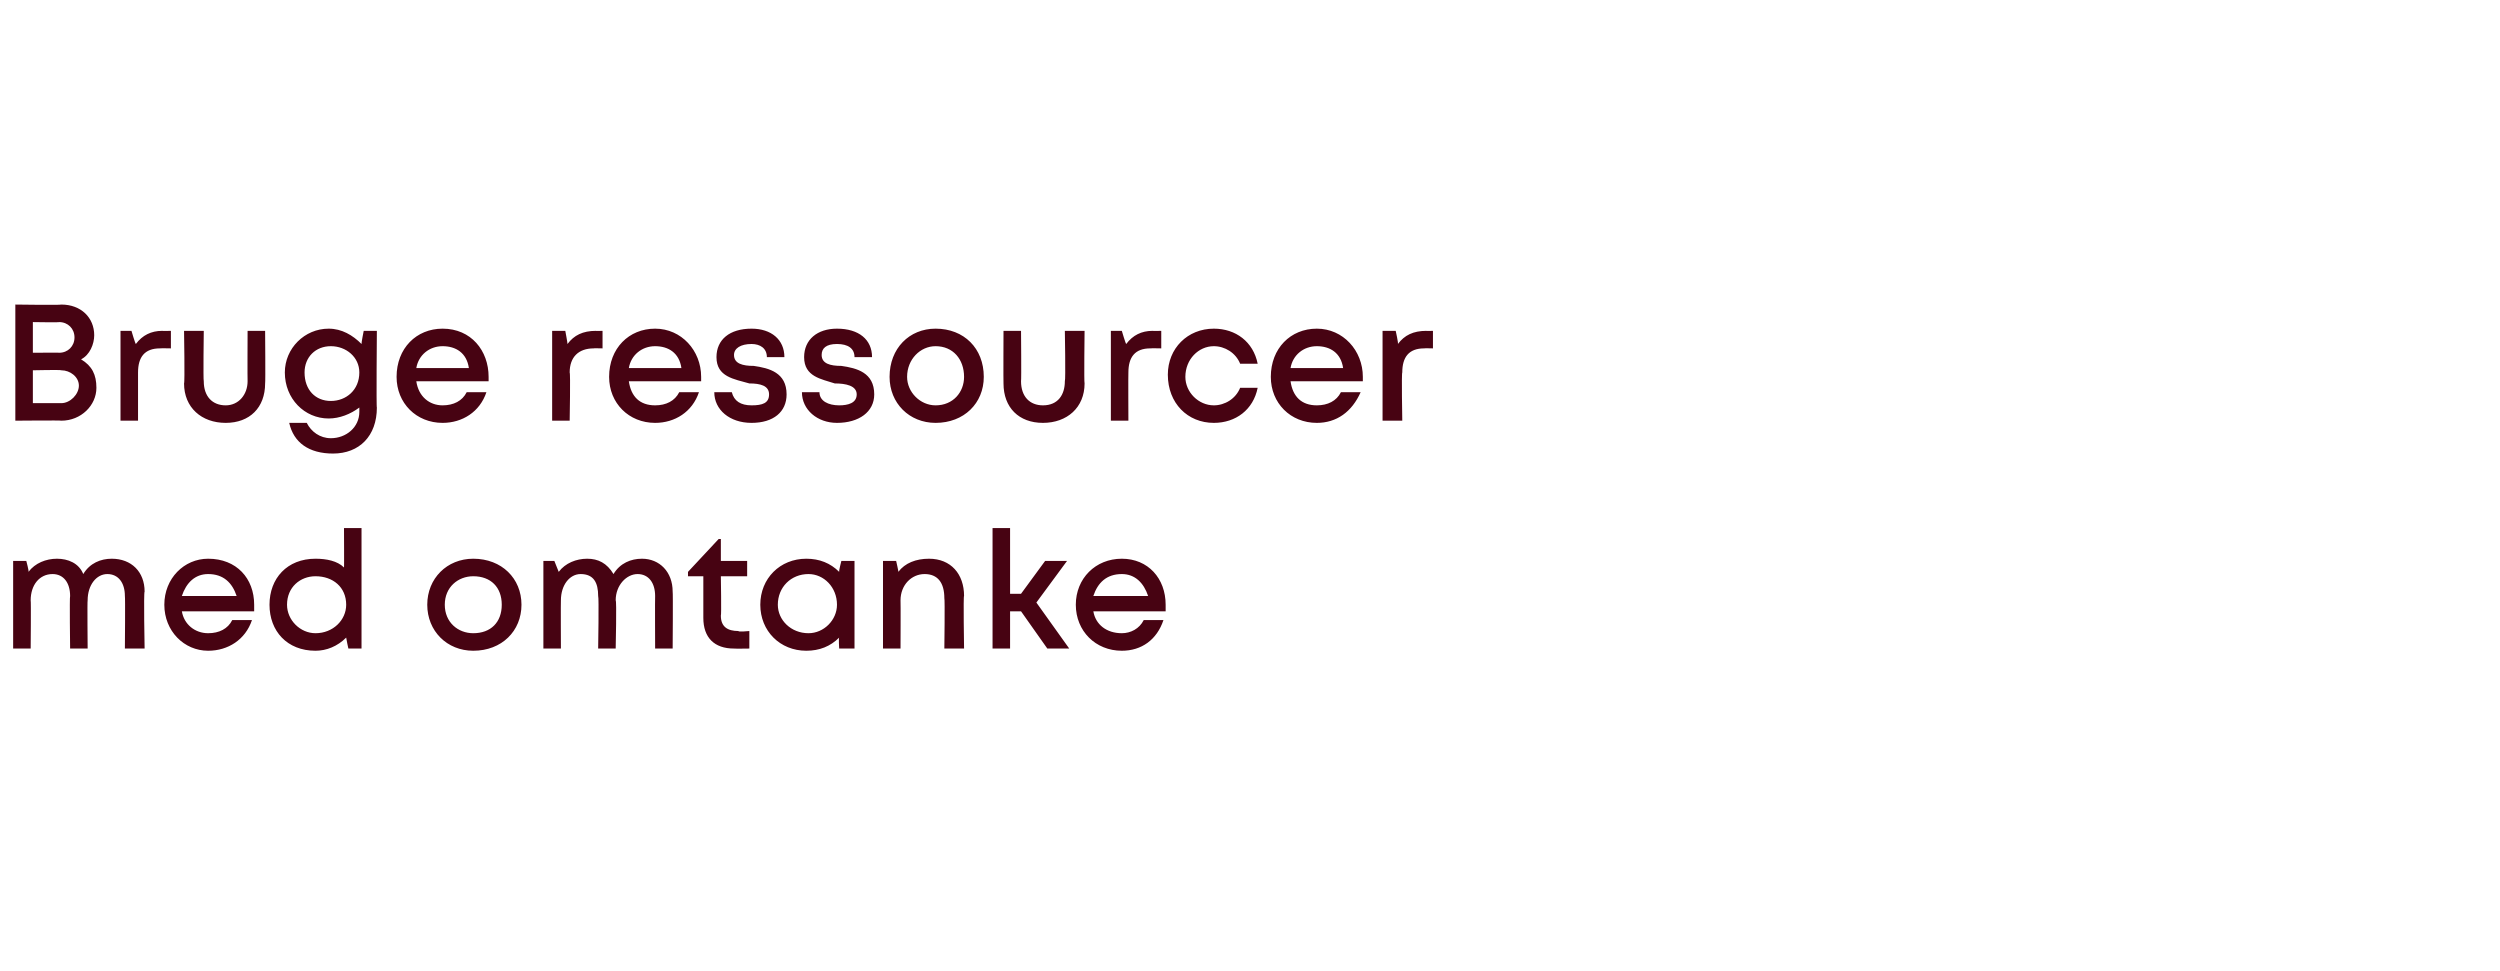
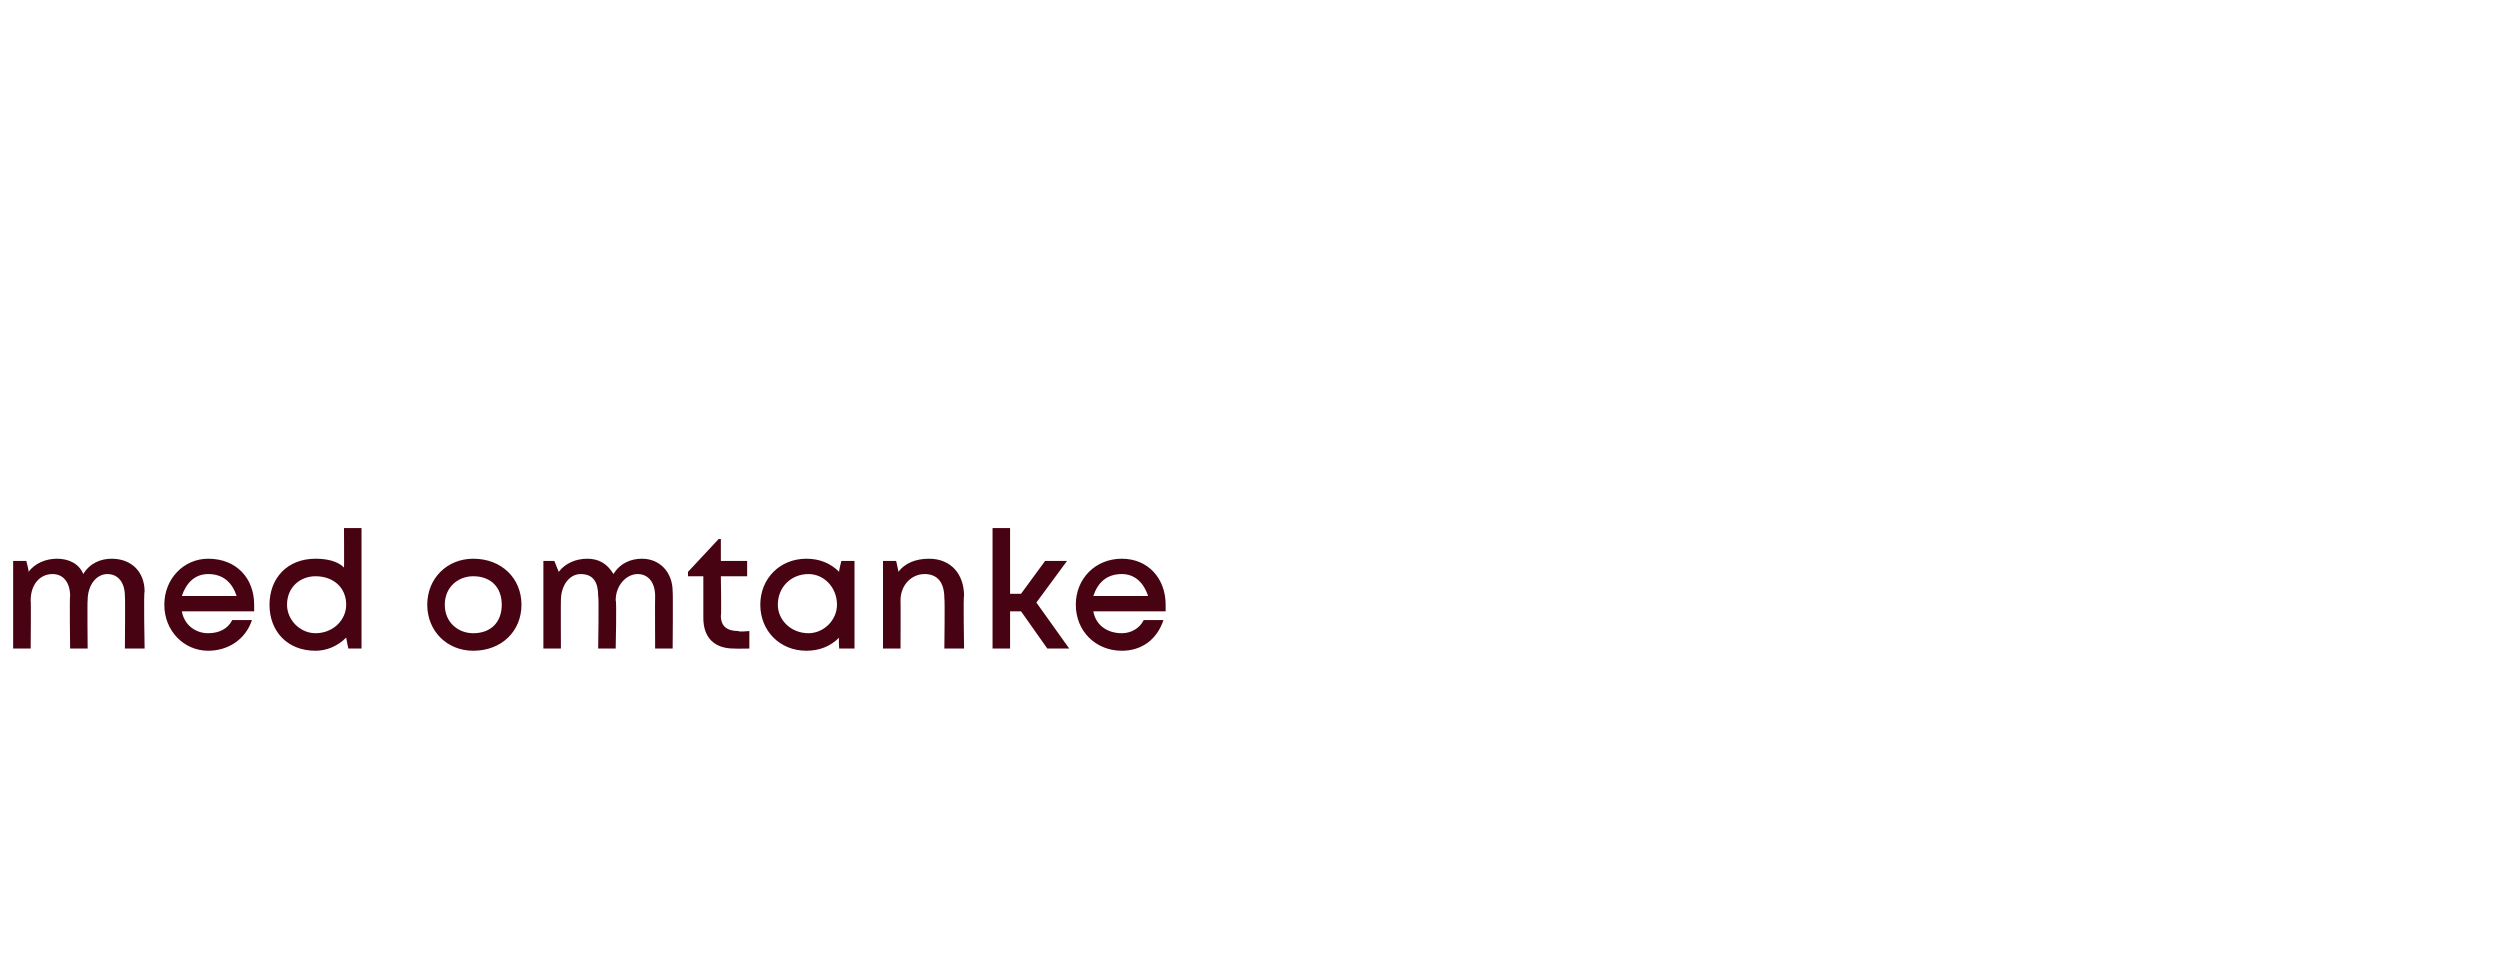
<svg xmlns="http://www.w3.org/2000/svg" version="1.1" width="114.1px" height="44.3px" viewBox="0 -1 114.1 44.3" style="top:-1px">
  <desc>Bruge ressourcer med omtanke</desc>
  <defs />
  <g id="Polygon577468">
    <path d="M 5.1 24.5 C 6 24.5 6.6 25.1 6.6 26 C 6.55 26.03 6.6 28.6 6.6 28.6 L 5.7 28.6 C 5.7 28.6 5.72 26.24 5.7 26.2 C 5.7 25.6 5.4 25.2 4.9 25.2 C 4.4 25.2 4 25.7 4 26.4 C 3.98 26.39 4 28.6 4 28.6 L 3.2 28.6 C 3.2 28.6 3.17 26.24 3.2 26.2 C 3.2 25.6 2.9 25.2 2.4 25.2 C 1.8 25.2 1.4 25.7 1.4 26.4 C 1.42 26.39 1.4 28.6 1.4 28.6 L 0.6 28.6 L 0.6 24.6 L 1.2 24.6 C 1.2 24.6 1.33 25.08 1.3 25.1 C 1.6 24.7 2.1 24.5 2.6 24.5 C 3.1 24.5 3.6 24.7 3.8 25.2 C 4.1 24.7 4.6 24.5 5.1 24.5 C 5.1 24.5 5.1 24.5 5.1 24.5 Z M 11.6 26.6 C 11.6 26.7 11.6 26.8 11.6 26.9 C 11.6 26.9 8.3 26.9 8.3 26.9 C 8.4 27.5 8.9 27.9 9.5 27.9 C 10 27.9 10.4 27.7 10.6 27.3 C 10.6 27.3 11.5 27.3 11.5 27.3 C 11.2 28.2 10.4 28.7 9.5 28.7 C 8.4 28.7 7.5 27.8 7.5 26.6 C 7.5 25.4 8.4 24.5 9.5 24.5 C 10.8 24.5 11.6 25.4 11.6 26.6 C 11.6 26.6 11.6 26.6 11.6 26.6 Z M 9.5 25.2 C 8.9 25.2 8.5 25.6 8.3 26.2 C 8.3 26.2 10.8 26.2 10.8 26.2 C 10.6 25.6 10.2 25.2 9.5 25.2 C 9.5 25.2 9.5 25.2 9.5 25.2 Z M 16.5 23.1 L 16.5 28.6 L 15.9 28.6 C 15.9 28.6 15.8 28.15 15.8 28.1 C 15.4 28.5 14.9 28.7 14.4 28.7 C 13.1 28.7 12.3 27.8 12.3 26.6 C 12.3 25.4 13.1 24.5 14.4 24.5 C 14.9 24.5 15.4 24.6 15.7 24.9 C 15.71 24.93 15.7 23.1 15.7 23.1 L 16.5 23.1 Z M 14.4 27.9 C 15.2 27.9 15.8 27.3 15.8 26.6 C 15.8 25.8 15.2 25.3 14.4 25.3 C 13.7 25.3 13.1 25.8 13.1 26.6 C 13.1 27.3 13.7 27.9 14.4 27.9 C 14.4 27.9 14.4 27.9 14.4 27.9 Z M 21.6 28.7 C 20.4 28.7 19.5 27.8 19.5 26.6 C 19.5 25.4 20.4 24.5 21.6 24.5 C 22.9 24.5 23.8 25.4 23.8 26.6 C 23.8 27.8 22.9 28.7 21.6 28.7 C 21.6 28.7 21.6 28.7 21.6 28.7 Z M 22.9 26.6 C 22.9 25.8 22.4 25.3 21.6 25.3 C 20.9 25.3 20.3 25.8 20.3 26.6 C 20.3 27.4 20.9 27.9 21.6 27.9 C 22.4 27.9 22.9 27.4 22.9 26.6 Z M 29.3 24.5 C 30.1 24.5 30.7 25.1 30.7 26 C 30.72 26.03 30.7 28.6 30.7 28.6 L 29.9 28.6 C 29.9 28.6 29.89 26.24 29.9 26.2 C 29.9 25.6 29.6 25.2 29.1 25.2 C 28.6 25.2 28.1 25.7 28.1 26.4 C 28.15 26.39 28.1 28.6 28.1 28.6 L 27.3 28.6 C 27.3 28.6 27.34 26.24 27.3 26.2 C 27.3 25.6 27.1 25.2 26.5 25.2 C 26 25.2 25.6 25.7 25.6 26.4 C 25.59 26.39 25.6 28.6 25.6 28.6 L 24.8 28.6 L 24.8 24.6 L 25.3 24.6 C 25.3 24.6 25.49 25.08 25.5 25.1 C 25.8 24.7 26.3 24.5 26.8 24.5 C 27.3 24.5 27.7 24.7 28 25.2 C 28.3 24.7 28.8 24.5 29.3 24.5 C 29.3 24.5 29.3 24.5 29.3 24.5 Z M 34.2 27.8 L 34.2 28.6 C 34.2 28.6 33.53 28.61 33.5 28.6 C 32.6 28.6 32.1 28.1 32.1 27.2 C 32.1 27.16 32.1 25.3 32.1 25.3 L 31.4 25.3 L 31.4 25.1 L 32.8 23.6 L 32.9 23.6 L 32.9 24.6 L 34.1 24.6 L 34.1 25.3 L 32.9 25.3 C 32.9 25.3 32.93 27.1 32.9 27.1 C 32.9 27.6 33.2 27.8 33.7 27.8 C 33.69 27.85 34.2 27.8 34.2 27.8 Z M 39 24.6 L 39 28.6 L 38.3 28.6 C 38.3 28.6 38.27 28.11 38.3 28.1 C 37.9 28.5 37.4 28.7 36.8 28.7 C 35.6 28.7 34.7 27.8 34.7 26.6 C 34.7 25.4 35.6 24.5 36.8 24.5 C 37.4 24.5 37.9 24.7 38.3 25.1 C 38.28 25.06 38.4 24.6 38.4 24.6 L 39 24.6 Z M 36.9 27.9 C 37.6 27.9 38.2 27.3 38.2 26.6 C 38.2 25.8 37.6 25.2 36.9 25.2 C 36.1 25.2 35.5 25.8 35.5 26.6 C 35.5 27.3 36.1 27.9 36.9 27.9 C 36.9 27.9 36.9 27.9 36.9 27.9 Z M 42.4 24.5 C 43.4 24.5 44 25.2 44 26.2 C 43.96 26.17 44 28.6 44 28.6 L 43.1 28.6 C 43.1 28.6 43.13 26.34 43.1 26.3 C 43.1 25.6 42.8 25.2 42.2 25.2 C 41.6 25.2 41.1 25.7 41.1 26.4 C 41.11 26.44 41.1 28.6 41.1 28.6 L 40.3 28.6 L 40.3 24.6 L 40.9 24.6 C 40.9 24.6 41.02 25.12 41 25.1 C 41.3 24.7 41.8 24.5 42.4 24.5 C 42.4 24.5 42.4 24.5 42.4 24.5 Z M 46.6 26.9 L 46.1 26.9 L 46.1 28.6 L 45.3 28.6 L 45.3 23.1 L 46.1 23.1 L 46.1 26.1 L 46.6 26.1 L 47.7 24.6 L 48.7 24.6 L 47.3 26.5 L 48.8 28.6 L 47.8 28.6 L 46.6 26.9 Z M 53.2 26.6 C 53.2 26.7 53.2 26.8 53.2 26.9 C 53.2 26.9 49.9 26.9 49.9 26.9 C 50 27.5 50.5 27.9 51.2 27.9 C 51.6 27.9 52 27.7 52.2 27.3 C 52.2 27.3 53.1 27.3 53.1 27.3 C 52.8 28.2 52.1 28.7 51.2 28.7 C 50 28.7 49.1 27.8 49.1 26.6 C 49.1 25.4 50 24.5 51.2 24.5 C 52.4 24.5 53.2 25.4 53.2 26.6 C 53.2 26.6 53.2 26.6 53.2 26.6 Z M 51.2 25.2 C 50.5 25.2 50.1 25.6 49.9 26.2 C 49.9 26.2 52.4 26.2 52.4 26.2 C 52.2 25.6 51.8 25.2 51.2 25.2 C 51.2 25.2 51.2 25.2 51.2 25.2 Z " stroke="none" fill="#470312" />
  </g>
  <g id="Polygon577467">
-     <path d="M 3.7 15.4 C 4.2 15.7 4.4 16.1 4.4 16.7 C 4.4 17.5 3.7 18.2 2.8 18.2 C 2.82 18.18 0.7 18.2 0.7 18.2 L 0.7 12.9 C 0.7 12.9 2.78 12.93 2.8 12.9 C 3.7 12.9 4.3 13.5 4.3 14.3 C 4.3 14.7 4.1 15.2 3.7 15.4 C 3.7 15.4 3.7 15.4 3.7 15.4 Z M 3.4 14.4 C 3.4 14 3.1 13.7 2.7 13.7 C 2.73 13.72 1.5 13.7 1.5 13.7 L 1.5 15.1 C 1.5 15.1 2.73 15.09 2.7 15.1 C 3.1 15.1 3.4 14.8 3.4 14.4 C 3.4 14.4 3.4 14.4 3.4 14.4 Z M 2.8 17.4 C 3.2 17.4 3.6 17 3.6 16.6 C 3.6 16.2 3.2 15.9 2.8 15.9 C 2.78 15.87 1.5 15.9 1.5 15.9 L 1.5 17.4 L 2.8 17.4 C 2.8 17.4 2.78 17.36 2.8 17.4 Z M 7.8 14.1 L 7.8 14.9 C 7.8 14.9 7.33 14.89 7.3 14.9 C 6.6 14.9 6.3 15.3 6.3 16 C 6.3 16.02 6.3 18.2 6.3 18.2 L 5.5 18.2 L 5.5 14.1 L 6 14.1 C 6 14.1 6.17 14.68 6.2 14.7 C 6.5 14.3 6.9 14.1 7.4 14.1 C 7.41 14.11 7.8 14.1 7.8 14.1 Z M 10.3 18.3 C 9.2 18.3 8.4 17.6 8.4 16.5 C 8.44 16.47 8.4 14.1 8.4 14.1 L 9.3 14.1 C 9.3 14.1 9.27 16.35 9.3 16.4 C 9.3 17.1 9.7 17.5 10.3 17.5 C 10.9 17.5 11.3 17 11.3 16.4 C 11.29 16.35 11.3 14.1 11.3 14.1 L 12.1 14.1 C 12.1 14.1 12.12 16.47 12.1 16.5 C 12.1 17.6 11.4 18.3 10.3 18.3 C 10.3 18.3 10.3 18.3 10.3 18.3 Z M 17.2 14.1 C 17.2 14.1 17.17 17.65 17.2 17.6 C 17.2 18.9 16.4 19.7 15.2 19.7 C 14.1 19.7 13.4 19.2 13.2 18.3 C 13.2 18.3 14 18.3 14 18.3 C 14.2 18.7 14.6 19 15.1 19 C 15.8 19 16.4 18.5 16.4 17.8 C 16.4 17.8 16.4 17.6 16.4 17.6 C 16 17.9 15.5 18.1 15 18.1 C 13.9 18.1 13 17.2 13 16 C 13 14.9 13.9 14 15 14 C 15.6 14 16.1 14.3 16.5 14.7 C 16.49 14.65 16.6 14.1 16.6 14.1 L 17.2 14.1 Z M 15.1 17.3 C 15.8 17.3 16.4 16.8 16.4 16 C 16.4 15.3 15.8 14.8 15.1 14.8 C 14.4 14.8 13.9 15.3 13.9 16 C 13.9 16.8 14.4 17.3 15.1 17.3 C 15.1 17.3 15.1 17.3 15.1 17.3 Z M 22.3 16.2 C 22.3 16.3 22.3 16.3 22.3 16.4 C 22.3 16.4 19 16.4 19 16.4 C 19.1 17.1 19.6 17.5 20.2 17.5 C 20.7 17.5 21.1 17.3 21.3 16.9 C 21.3 16.9 22.2 16.9 22.2 16.9 C 21.9 17.8 21.1 18.3 20.2 18.3 C 19 18.3 18.1 17.4 18.1 16.2 C 18.1 14.9 19 14 20.2 14 C 21.5 14 22.3 15 22.3 16.2 C 22.3 16.2 22.3 16.2 22.3 16.2 Z M 20.2 14.8 C 19.6 14.8 19.1 15.2 19 15.8 C 19 15.8 21.4 15.8 21.4 15.8 C 21.3 15.1 20.8 14.8 20.2 14.8 C 20.2 14.8 20.2 14.8 20.2 14.8 Z M 27.5 14.1 L 27.5 14.9 C 27.5 14.9 27.07 14.89 27.1 14.9 C 26.4 14.9 26 15.3 26 16 C 26.04 16.02 26 18.2 26 18.2 L 25.2 18.2 L 25.2 14.1 L 25.8 14.1 C 25.8 14.1 25.91 14.68 25.9 14.7 C 26.2 14.3 26.6 14.1 27.2 14.1 C 27.15 14.11 27.5 14.1 27.5 14.1 Z M 32 16.2 C 32 16.3 32 16.3 32 16.4 C 32 16.4 28.7 16.4 28.7 16.4 C 28.8 17.1 29.2 17.5 29.9 17.5 C 30.4 17.5 30.8 17.3 31 16.9 C 31 16.9 31.9 16.9 31.9 16.9 C 31.6 17.8 30.8 18.3 29.9 18.3 C 28.7 18.3 27.8 17.4 27.8 16.2 C 27.8 14.9 28.7 14 29.9 14 C 31.1 14 32 15 32 16.2 C 32 16.2 32 16.2 32 16.2 Z M 29.9 14.8 C 29.3 14.8 28.8 15.2 28.7 15.8 C 28.7 15.8 31.1 15.8 31.1 15.8 C 31 15.1 30.5 14.8 29.9 14.8 C 29.9 14.8 29.9 14.8 29.9 14.8 Z M 32.6 16.9 C 32.6 16.9 33.4 16.9 33.4 16.9 C 33.5 17.3 33.8 17.5 34.3 17.5 C 34.8 17.5 35.1 17.4 35.1 17 C 35.1 16.6 34.7 16.5 34.2 16.5 C 33.5 16.3 32.7 16.2 32.7 15.3 C 32.7 14.5 33.3 14 34.3 14 C 35.2 14 35.8 14.5 35.8 15.3 C 35.8 15.3 35 15.3 35 15.3 C 35 14.9 34.7 14.7 34.3 14.7 C 33.8 14.7 33.5 14.9 33.5 15.2 C 33.5 15.6 33.9 15.7 34.4 15.7 C 35.1 15.8 35.9 16 35.9 17 C 35.9 17.8 35.3 18.3 34.3 18.3 C 33.3 18.3 32.6 17.7 32.6 16.9 Z M 36.6 16.9 C 36.6 16.9 37.4 16.9 37.4 16.9 C 37.4 17.3 37.8 17.5 38.3 17.5 C 38.7 17.5 39.1 17.4 39.1 17 C 39.1 16.6 38.6 16.5 38.1 16.5 C 37.5 16.3 36.7 16.2 36.7 15.3 C 36.7 14.5 37.3 14 38.2 14 C 39.2 14 39.8 14.5 39.8 15.3 C 39.8 15.3 39 15.3 39 15.3 C 39 14.9 38.7 14.7 38.2 14.7 C 37.7 14.7 37.5 14.9 37.5 15.2 C 37.5 15.6 37.9 15.7 38.4 15.7 C 39.1 15.8 39.9 16 39.9 17 C 39.9 17.8 39.2 18.3 38.2 18.3 C 37.3 18.3 36.6 17.7 36.6 16.9 Z M 42.7 18.3 C 41.5 18.3 40.6 17.4 40.6 16.2 C 40.6 14.9 41.5 14 42.7 14 C 44 14 44.9 14.9 44.9 16.2 C 44.9 17.4 44 18.3 42.7 18.3 C 42.7 18.3 42.7 18.3 42.7 18.3 Z M 44 16.2 C 44 15.4 43.5 14.8 42.7 14.8 C 42 14.8 41.4 15.4 41.4 16.2 C 41.4 16.9 42 17.5 42.7 17.5 C 43.5 17.5 44 16.9 44 16.2 Z M 47.6 18.3 C 46.5 18.3 45.8 17.6 45.8 16.5 C 45.79 16.47 45.8 14.1 45.8 14.1 L 46.6 14.1 C 46.6 14.1 46.62 16.35 46.6 16.4 C 46.6 17.1 47 17.5 47.6 17.5 C 48.3 17.5 48.6 17 48.6 16.4 C 48.64 16.35 48.6 14.1 48.6 14.1 L 49.5 14.1 C 49.5 14.1 49.47 16.47 49.5 16.5 C 49.5 17.6 48.7 18.3 47.6 18.3 C 47.6 18.3 47.6 18.3 47.6 18.3 Z M 53 14.1 L 53 14.9 C 53 14.9 52.53 14.89 52.5 14.9 C 51.8 14.9 51.5 15.3 51.5 16 C 51.49 16.02 51.5 18.2 51.5 18.2 L 50.7 18.2 L 50.7 14.1 L 51.2 14.1 C 51.2 14.1 51.37 14.68 51.4 14.7 C 51.7 14.3 52.1 14.1 52.6 14.1 C 52.61 14.11 53 14.1 53 14.1 Z M 55.4 18.3 C 54.2 18.3 53.3 17.4 53.3 16.1 C 53.3 14.9 54.2 14 55.4 14 C 56.4 14 57.2 14.6 57.4 15.6 C 57.4 15.6 56.6 15.6 56.6 15.6 C 56.4 15.1 55.9 14.8 55.4 14.8 C 54.7 14.8 54.1 15.4 54.1 16.2 C 54.1 16.9 54.7 17.5 55.4 17.5 C 55.9 17.5 56.4 17.2 56.6 16.7 C 56.6 16.7 57.4 16.7 57.4 16.7 C 57.2 17.7 56.4 18.3 55.4 18.3 C 55.4 18.3 55.4 18.3 55.4 18.3 Z M 62.2 16.2 C 62.2 16.3 62.2 16.3 62.2 16.4 C 62.2 16.4 58.9 16.4 58.9 16.4 C 59 17.1 59.4 17.5 60.1 17.5 C 60.6 17.5 61 17.3 61.2 16.9 C 61.2 16.9 62.1 16.9 62.1 16.9 C 61.7 17.8 61 18.3 60.1 18.3 C 58.9 18.3 58 17.4 58 16.2 C 58 14.9 58.9 14 60.1 14 C 61.3 14 62.2 15 62.2 16.2 C 62.2 16.2 62.2 16.2 62.2 16.2 Z M 60.1 14.8 C 59.5 14.8 59 15.2 58.9 15.8 C 58.9 15.8 61.3 15.8 61.3 15.8 C 61.2 15.1 60.7 14.8 60.1 14.8 C 60.1 14.8 60.1 14.8 60.1 14.8 Z M 65.4 14.1 L 65.4 14.9 C 65.4 14.9 64.99 14.89 65 14.9 C 64.3 14.9 64 15.3 64 16 C 63.96 16.02 64 18.2 64 18.2 L 63.1 18.2 L 63.1 14.1 L 63.7 14.1 C 63.7 14.1 63.83 14.68 63.8 14.7 C 64.1 14.3 64.5 14.1 65.1 14.1 C 65.07 14.11 65.4 14.1 65.4 14.1 Z " stroke="none" fill="#470312" />
-   </g>
+     </g>
</svg>